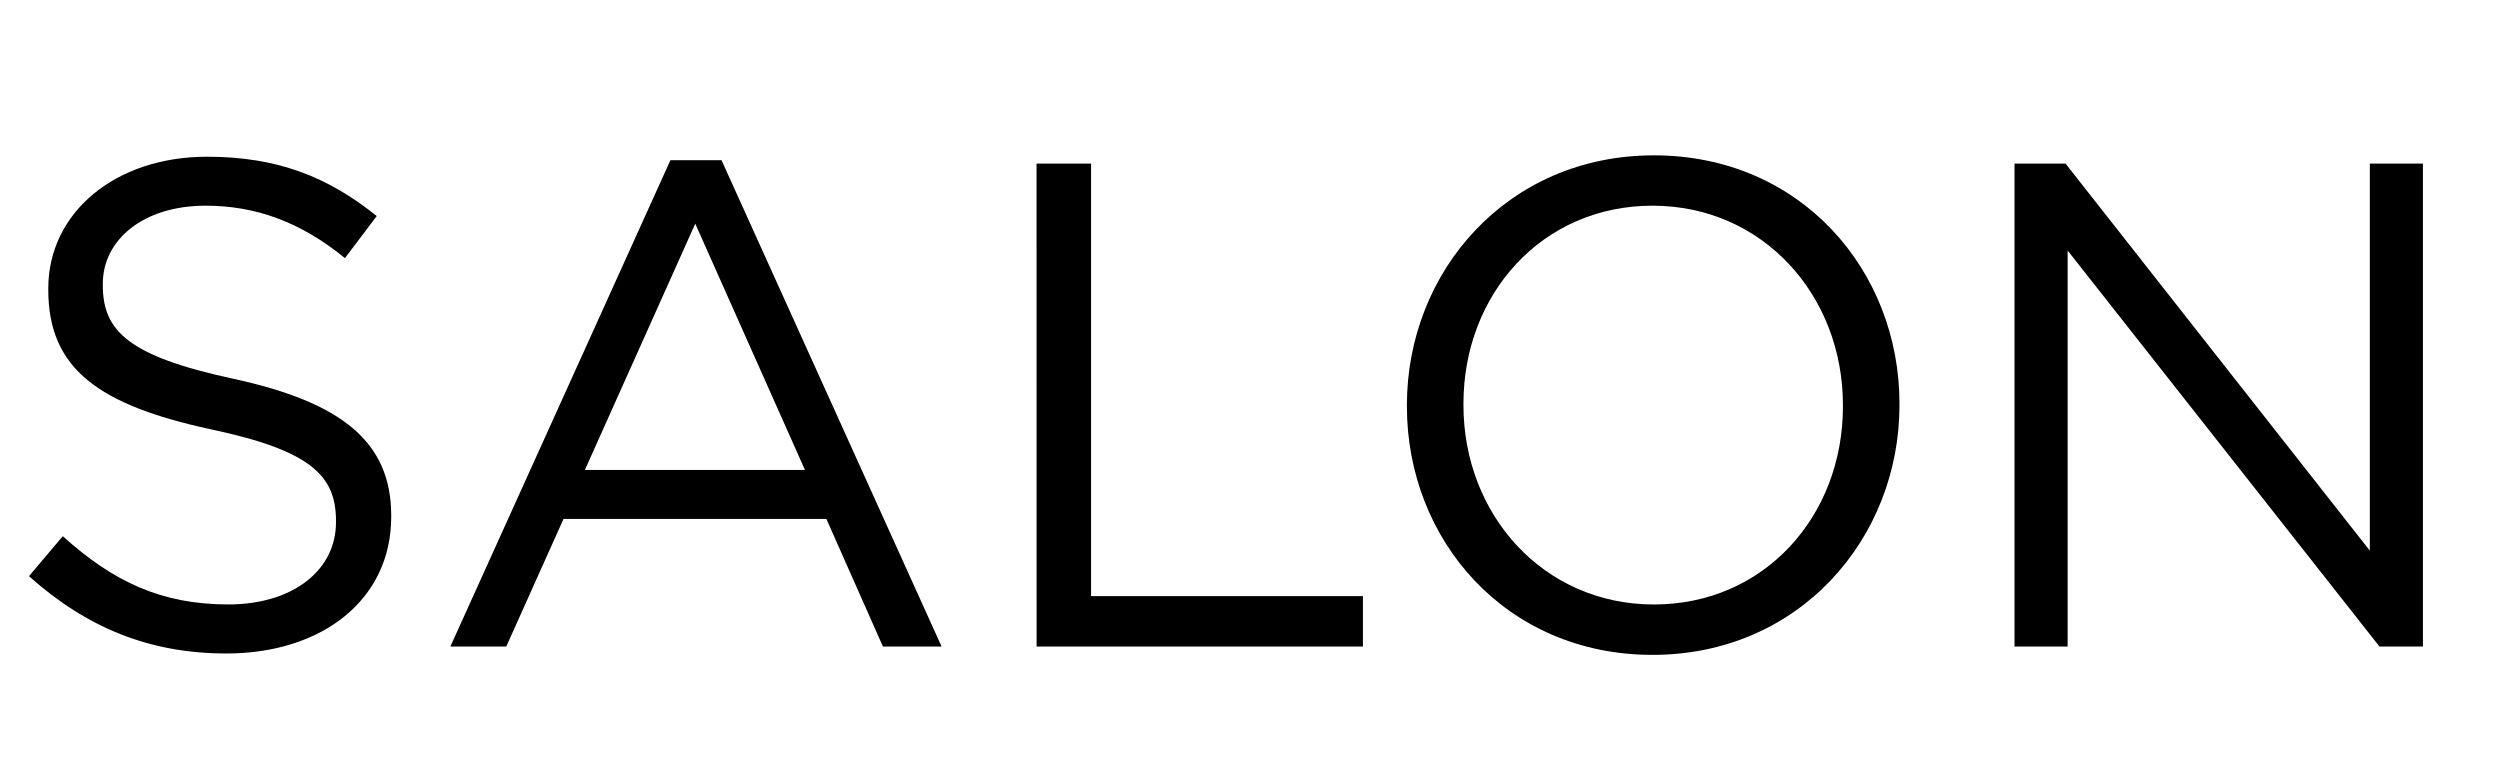
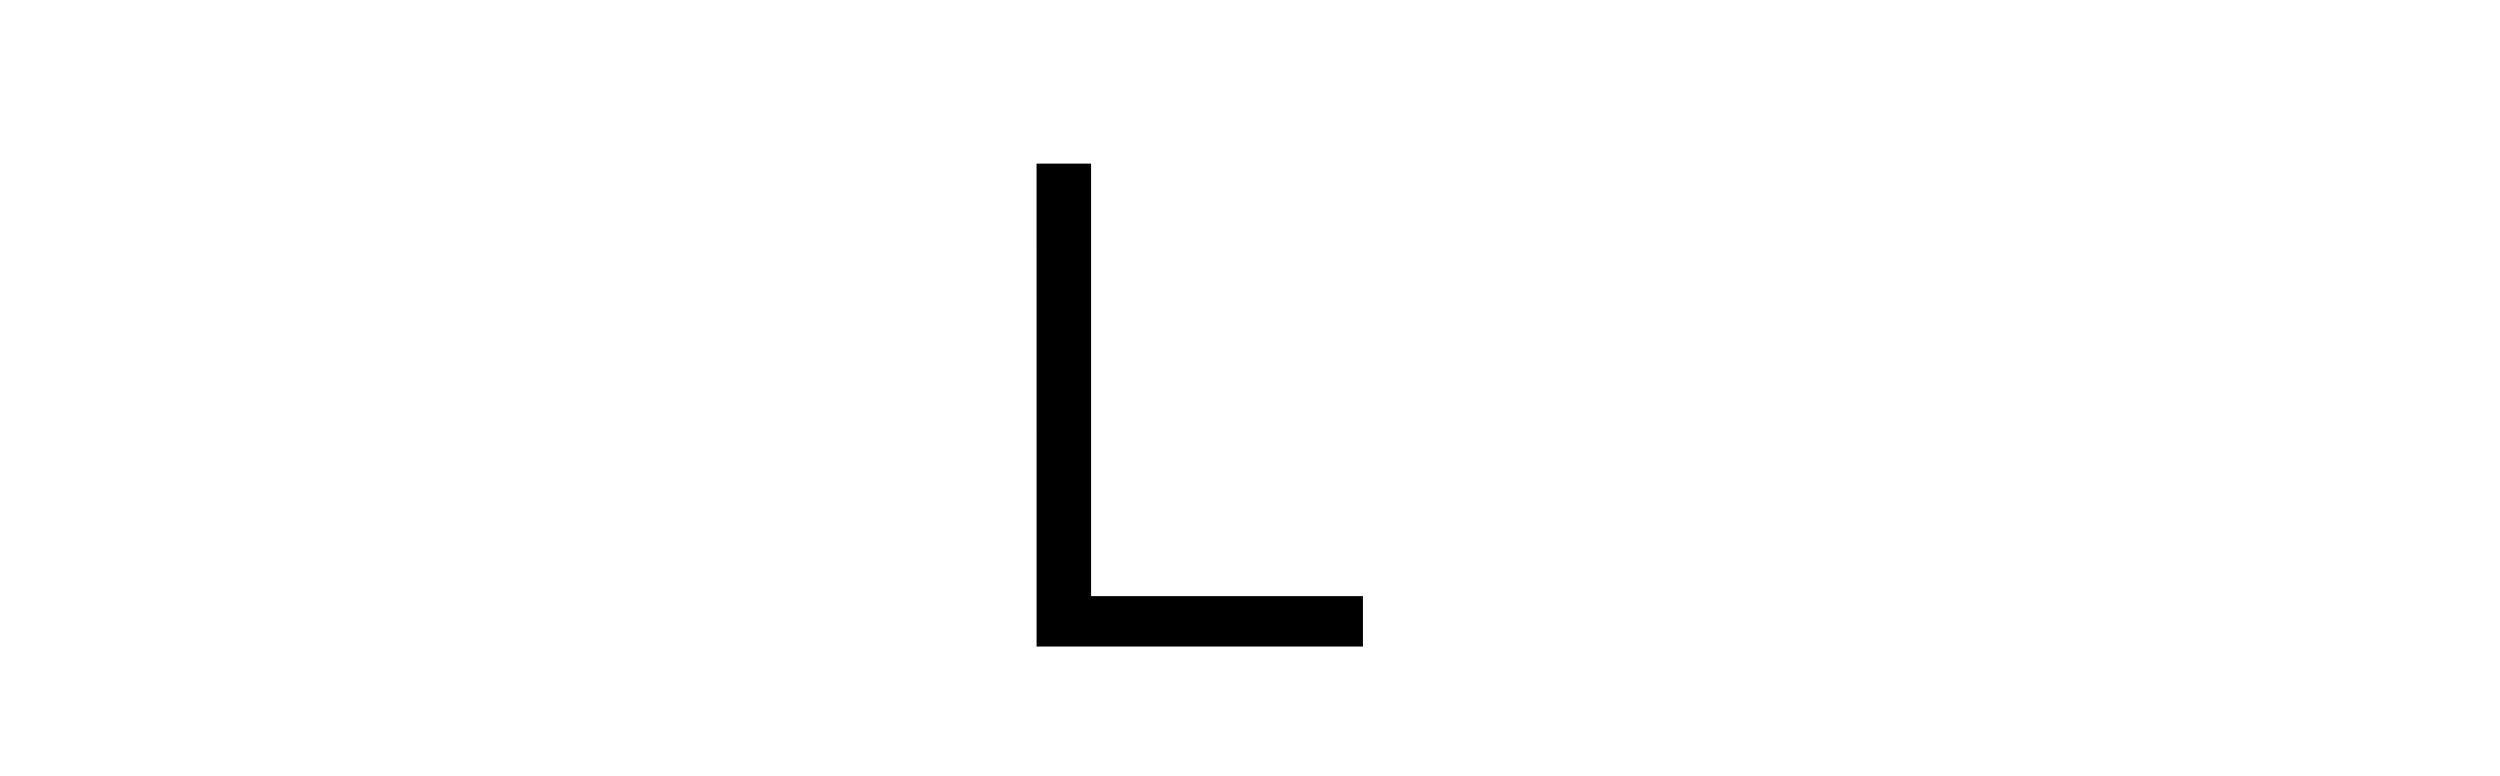
<svg xmlns="http://www.w3.org/2000/svg" version="1.1" id="レイヤー_1" x="0px" y="0px" width="58px" height="18px" viewBox="0 0 58 18" style="enable-background:new 0 0 58 18;" xml:space="preserve">
  <style type="text/css">
	.st0{enable-background:new    ;}
</style>
  <g class="st0">
-     <path d="M0.672,13.367l0.785-0.928c1.168,1.056,2.289,1.584,3.841,1.584c1.505,0,2.497-0.8,2.497-1.904v-0.032   c0-1.04-0.56-1.633-2.913-2.129C2.305,9.398,1.12,8.566,1.12,6.725V6.693c0-1.761,1.553-3.057,3.682-3.057   c1.633,0,2.801,0.464,3.938,1.376L8.003,5.988C6.962,5.14,5.922,4.772,4.77,4.772c-1.457,0-2.385,0.801-2.385,1.81v0.031   c0,1.057,0.576,1.649,3.041,2.177c2.497,0.545,3.65,1.457,3.65,3.17v0.032c0,1.92-1.601,3.169-3.826,3.169   C3.473,15.16,2.017,14.568,0.672,13.367z" />
-     <path d="M15.554,3.716h1.185L21.845,15h-1.361l-1.312-2.961h-6.098L11.745,15h-1.297L15.554,3.716z M18.675,10.903L16.13,5.189   l-2.561,5.714H18.675z" />
    <path d="M24.048,3.796h1.265v10.035h6.307V15h-7.571L24.048,3.796L24.048,3.796z" />
-     <path d="M32.64,9.43V9.398c0-3.089,2.321-5.794,5.73-5.794s5.698,2.673,5.698,5.762v0.032c0,3.09-2.32,5.795-5.73,5.795   C34.929,15.193,32.64,12.519,32.64,9.43z M42.756,9.43V9.398c0-2.545-1.856-4.626-4.418-4.626c-2.561,0-4.386,2.049-4.386,4.594   v0.032c0,2.545,1.857,4.626,4.418,4.626C40.932,14.024,42.756,11.975,42.756,9.43z" />
-     <path d="M46.736,3.796h1.185l7.059,8.979V3.796h1.232V15h-1.008l-7.235-9.188V15h-1.232V3.796H46.736z" />
  </g>
</svg>